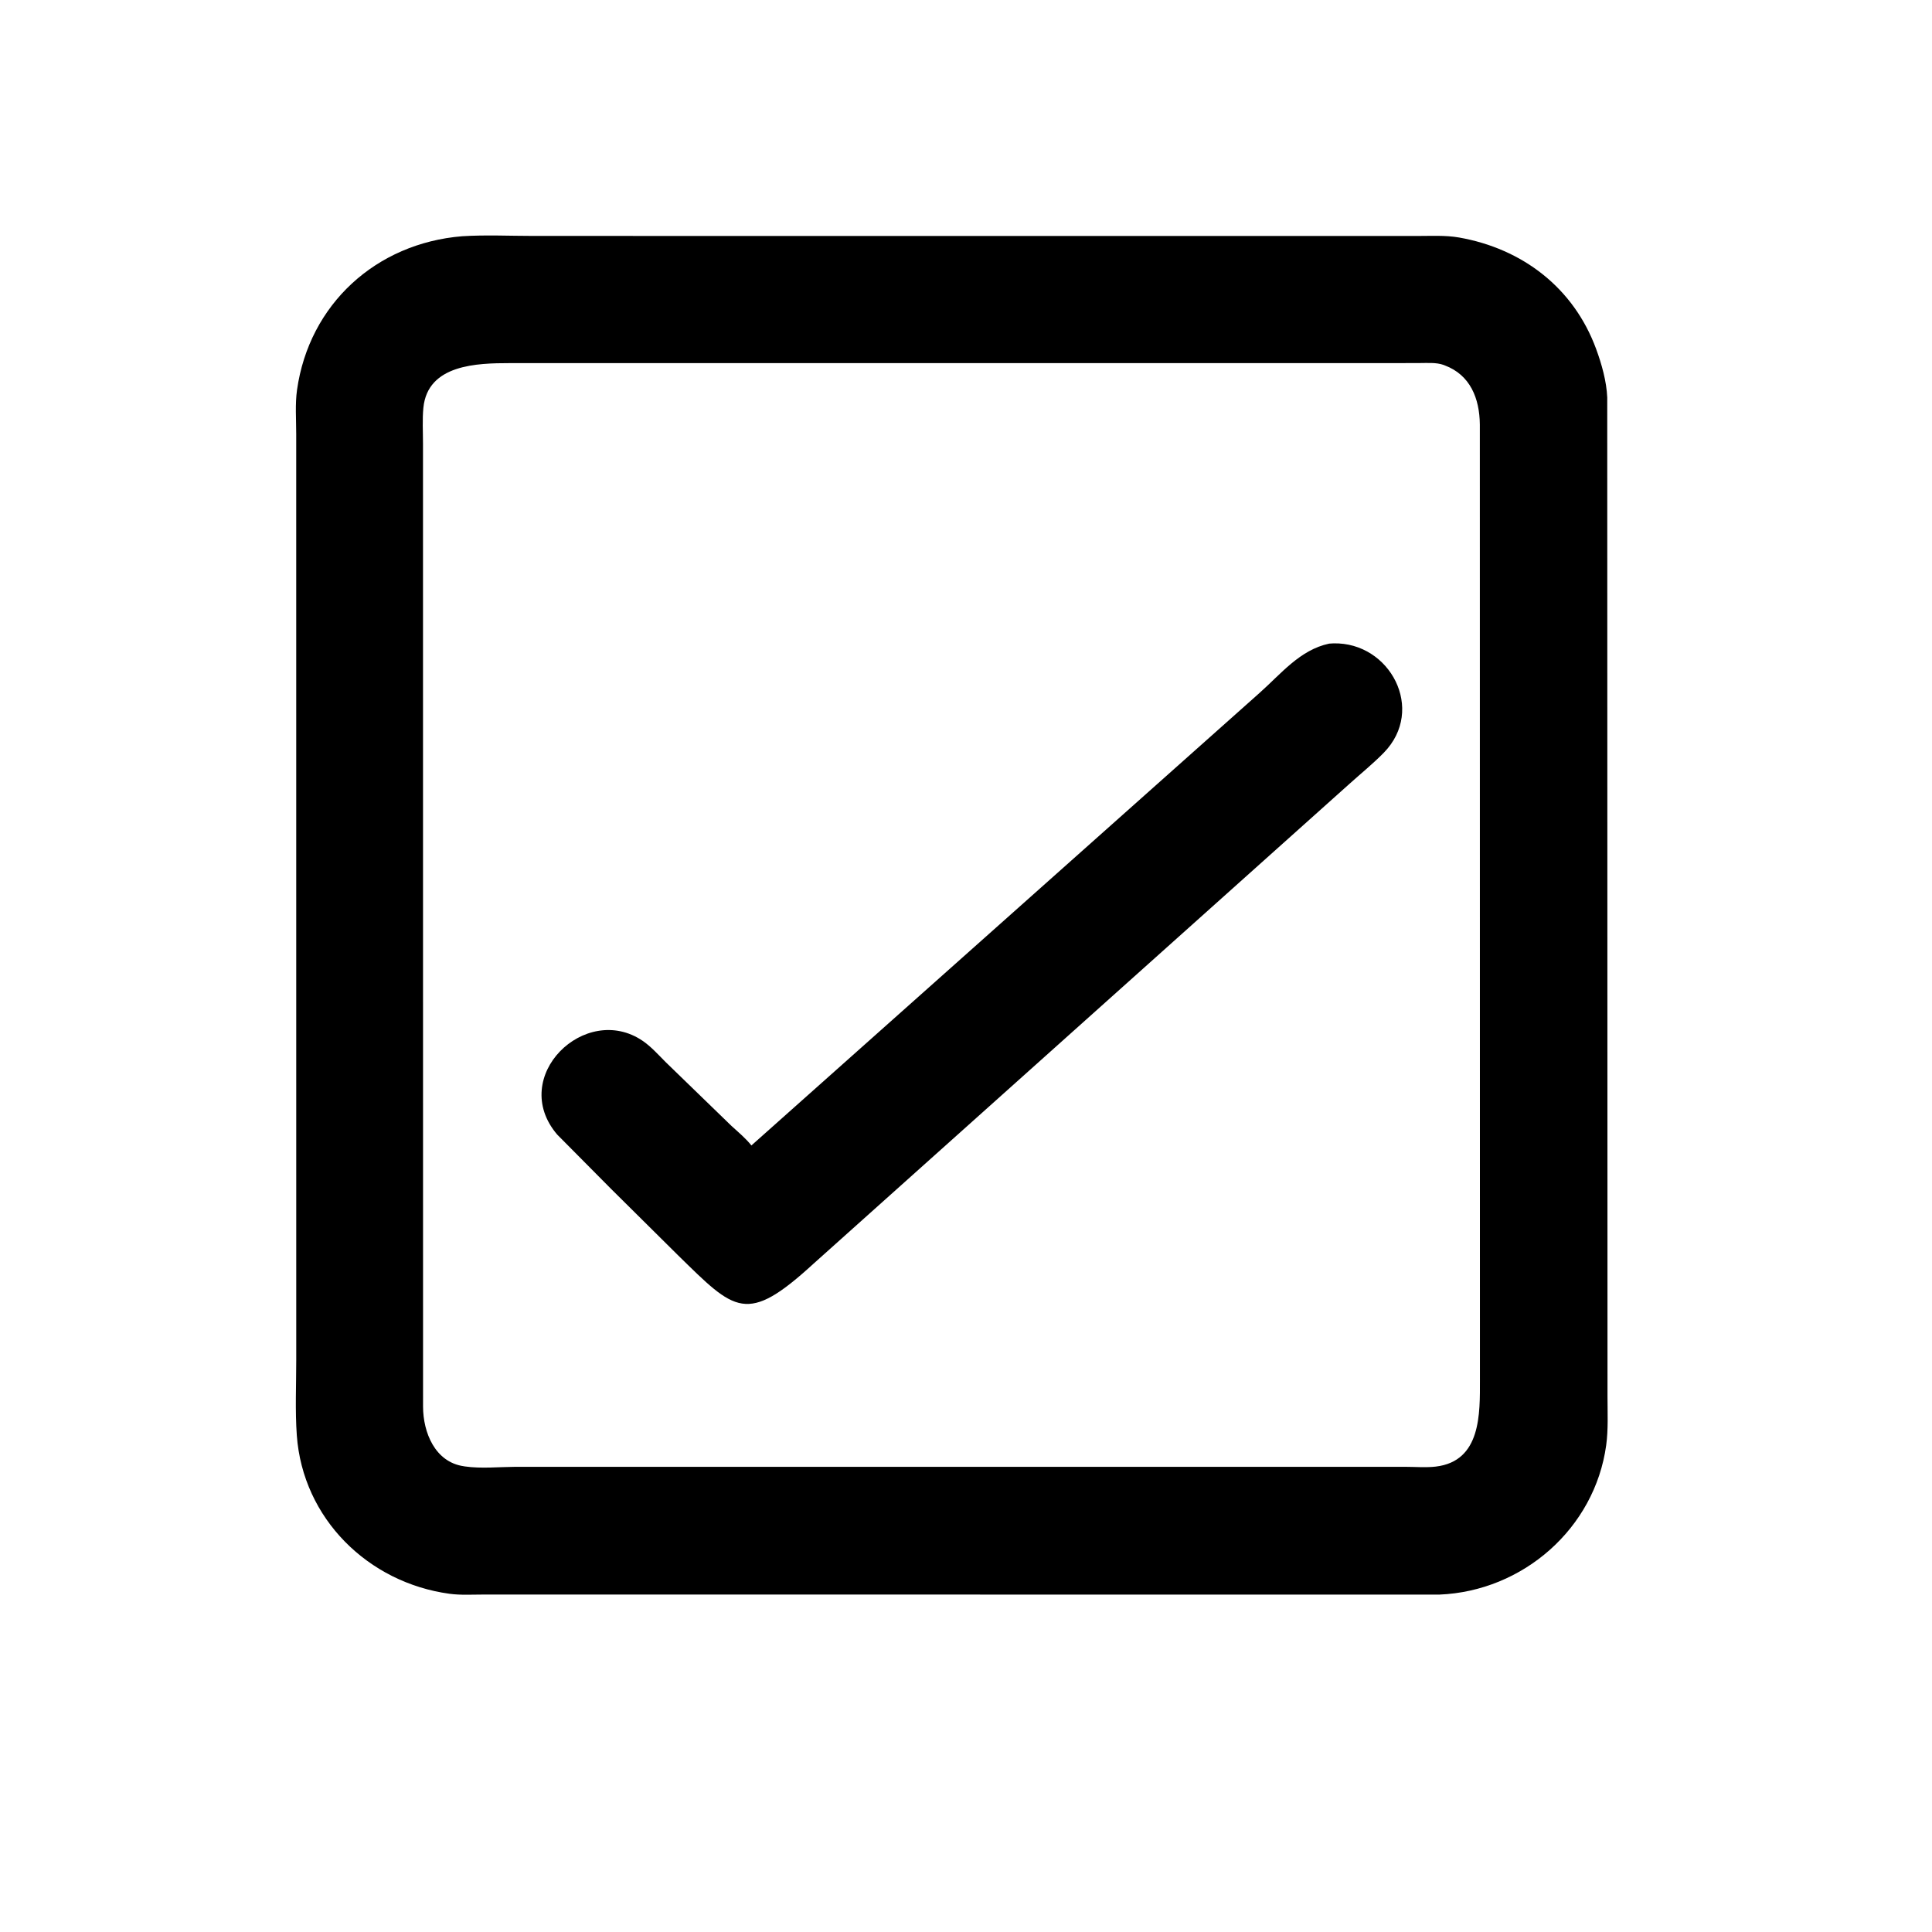
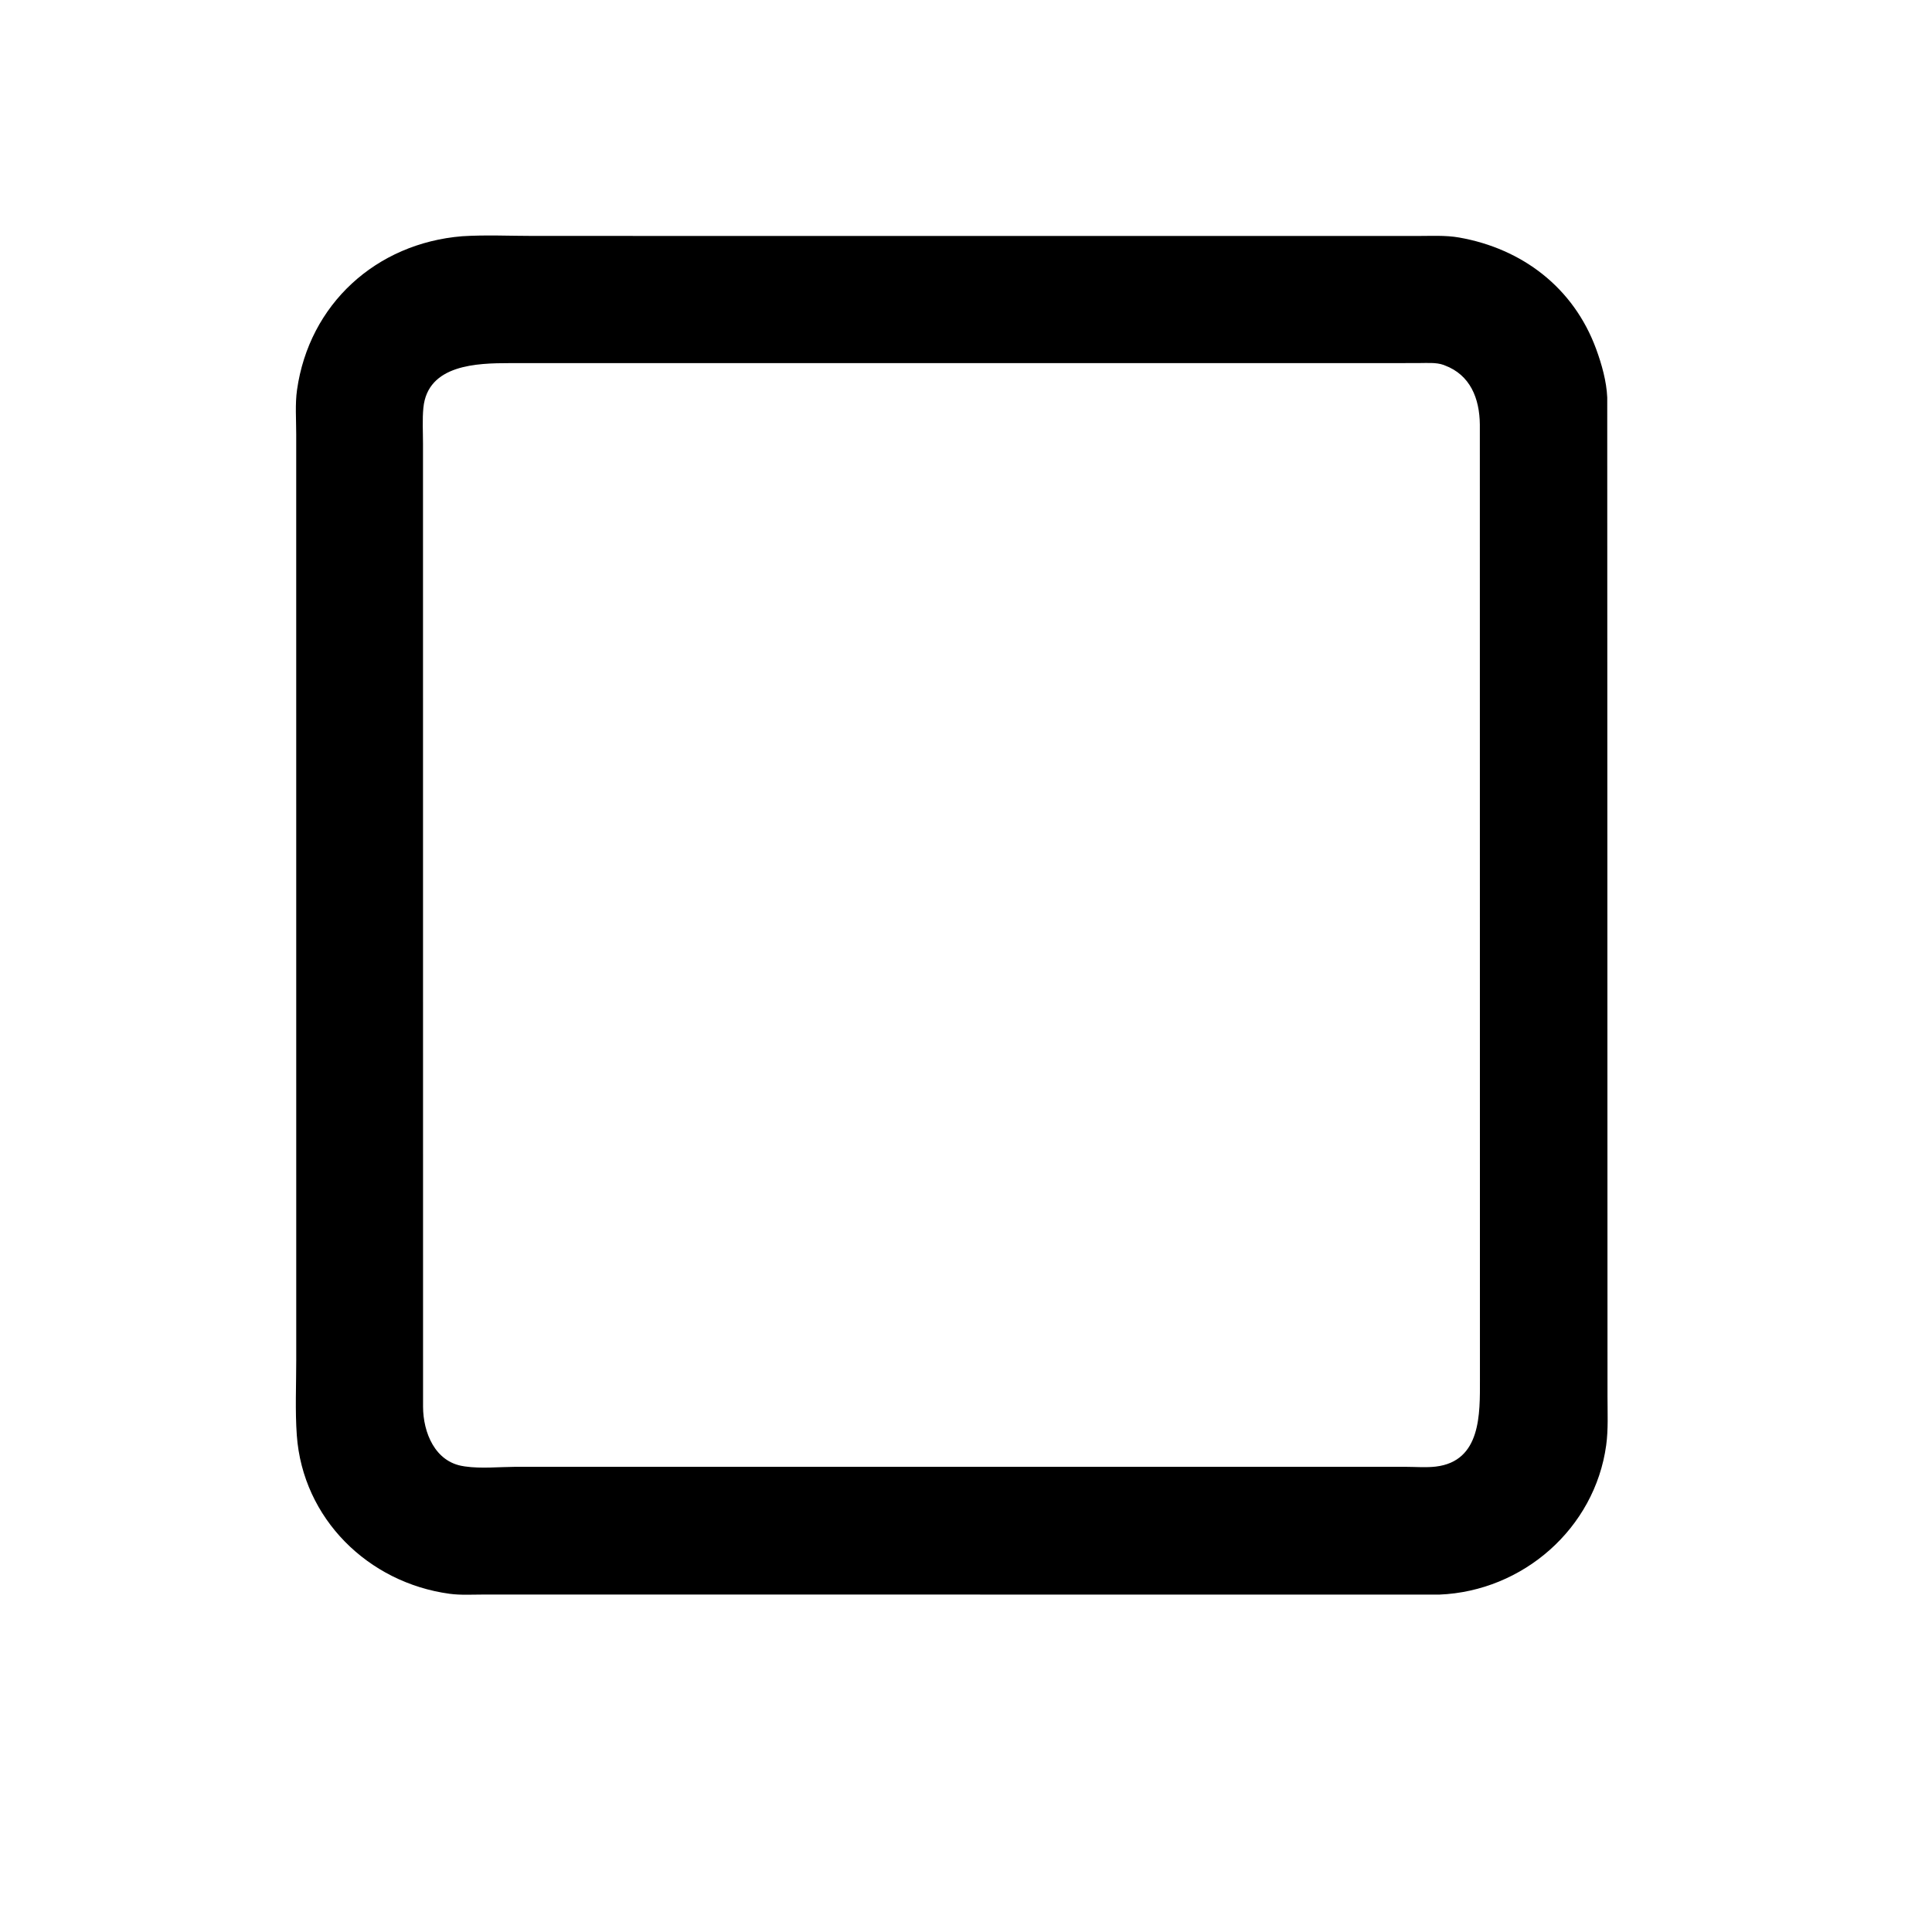
<svg xmlns="http://www.w3.org/2000/svg" version="1.1" style="display: block;" viewBox="0 0 2048 2048" width="640" height="640">
  <path transform="translate(0,0)" fill="rgb(0,0,0)" d="M 1525.75 1690.34 L 513.05 1690.28 C 501.029 1690.26 488.405 1691.09 476.5 1689.47 C 390.376 1677.73 320.969 1609.91 314.63 1521.5 C 312.743 1495.19 314.04 1468.02 314.029 1441.6 L 313.996 460.026 C 314.001 444.747 312.726 428.364 314.864 413.279 C 327.744 322.424 398.697 257.885 489.855 250.426 C 514.824 248.833 540.549 250.099 565.606 250.096 L 1501.48 250.147 C 1516.28 250.176 1532.1 249.197 1546.71 251.772 C 1613.59 263.562 1668.06 304.839 1691.98 369.957 C 1697.86 385.959 1703.02 404.254 1703.74 421.343 L 1704.02 1480.67 C 1704.02 1497.54 1704.93 1515.27 1702.63 1532 C 1690.52 1620.23 1614.35 1686.76 1525.75 1690.34 z M 1470.59 384.927 L 540.099 384.929 C 506.134 384.967 453.315 386.141 448.798 432.307 C 447.586 444.684 448.404 458.013 448.397 470.491 L 448.459 1491.27 C 448.558 1518.44 461.058 1549.82 491.5 1554.26 L 493.038 1554.51 C 509.801 1556.95 529.199 1555 546.205 1554.89 L 1490.34 1554.9 C 1500.58 1554.92 1511.76 1555.84 1521.86 1554.66 C 1570.3 1549.02 1568.79 1498.17 1568.79 1462.68 L 1568.69 450.086 C 1568.41 422.311 1558.57 397.435 1531.42 387.303 L 1530.14 386.807 C 1522.45 383.99 1512.23 384.885 1504.1 384.857 L 1470.59 384.927 z" />
-   <path transform="translate(0,0)" fill="rgb(0,0,0)" d="M 647.981 1260.5 L 590.647 1202.69 C 538.459 1141.47 620.488 1061.96 681.241 1103.33 C 690.114 1109.37 698.018 1118.23 705.579 1125.82 L 775.429 1193.55 C 782.665 1200.16 790.406 1206.54 796.521 1214.23 L 1335.1 734.589 C 1357.77 714.51 1377.93 688.833 1408.94 682.275 L 1413.5 681.996 C 1473.49 680.6 1511.53 752.168 1466.93 797.87 C 1455.64 809.438 1442.71 819.875 1430.69 830.72 L 862.5 1339.44 C 791.189 1404.84 779.425 1389.99 718.769 1330.67 L 647.981 1260.5 z" />
</svg>